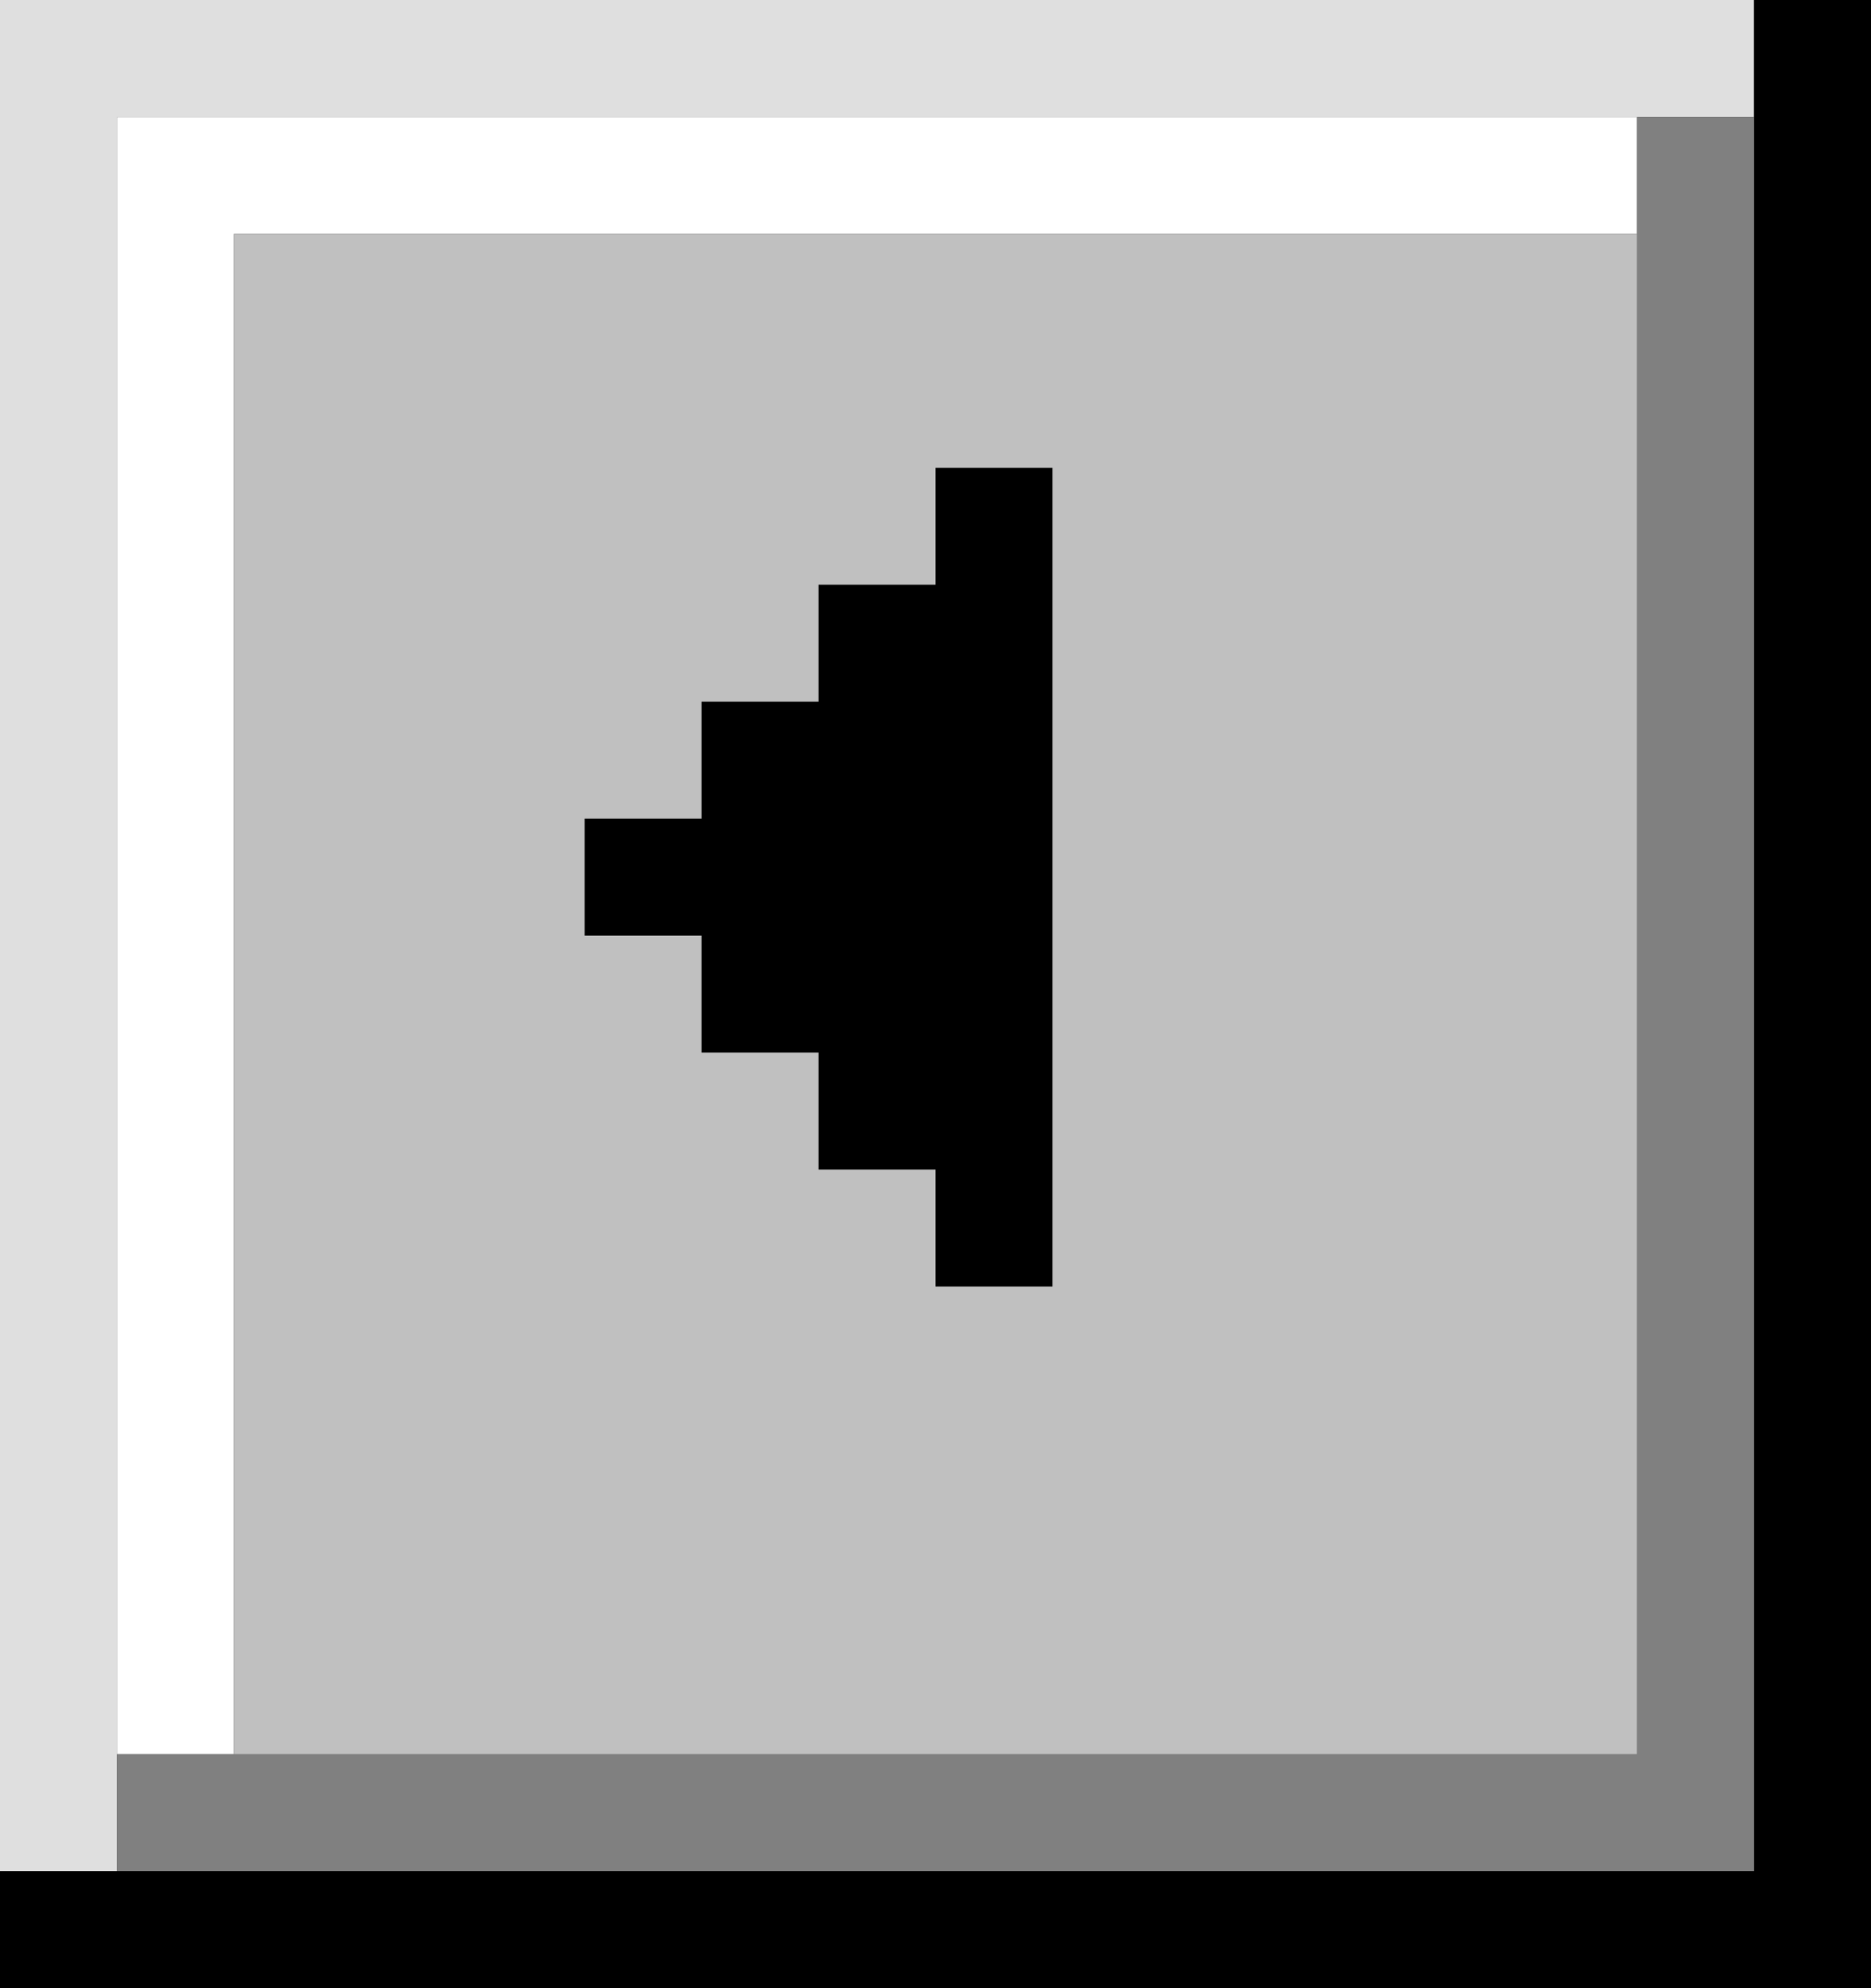
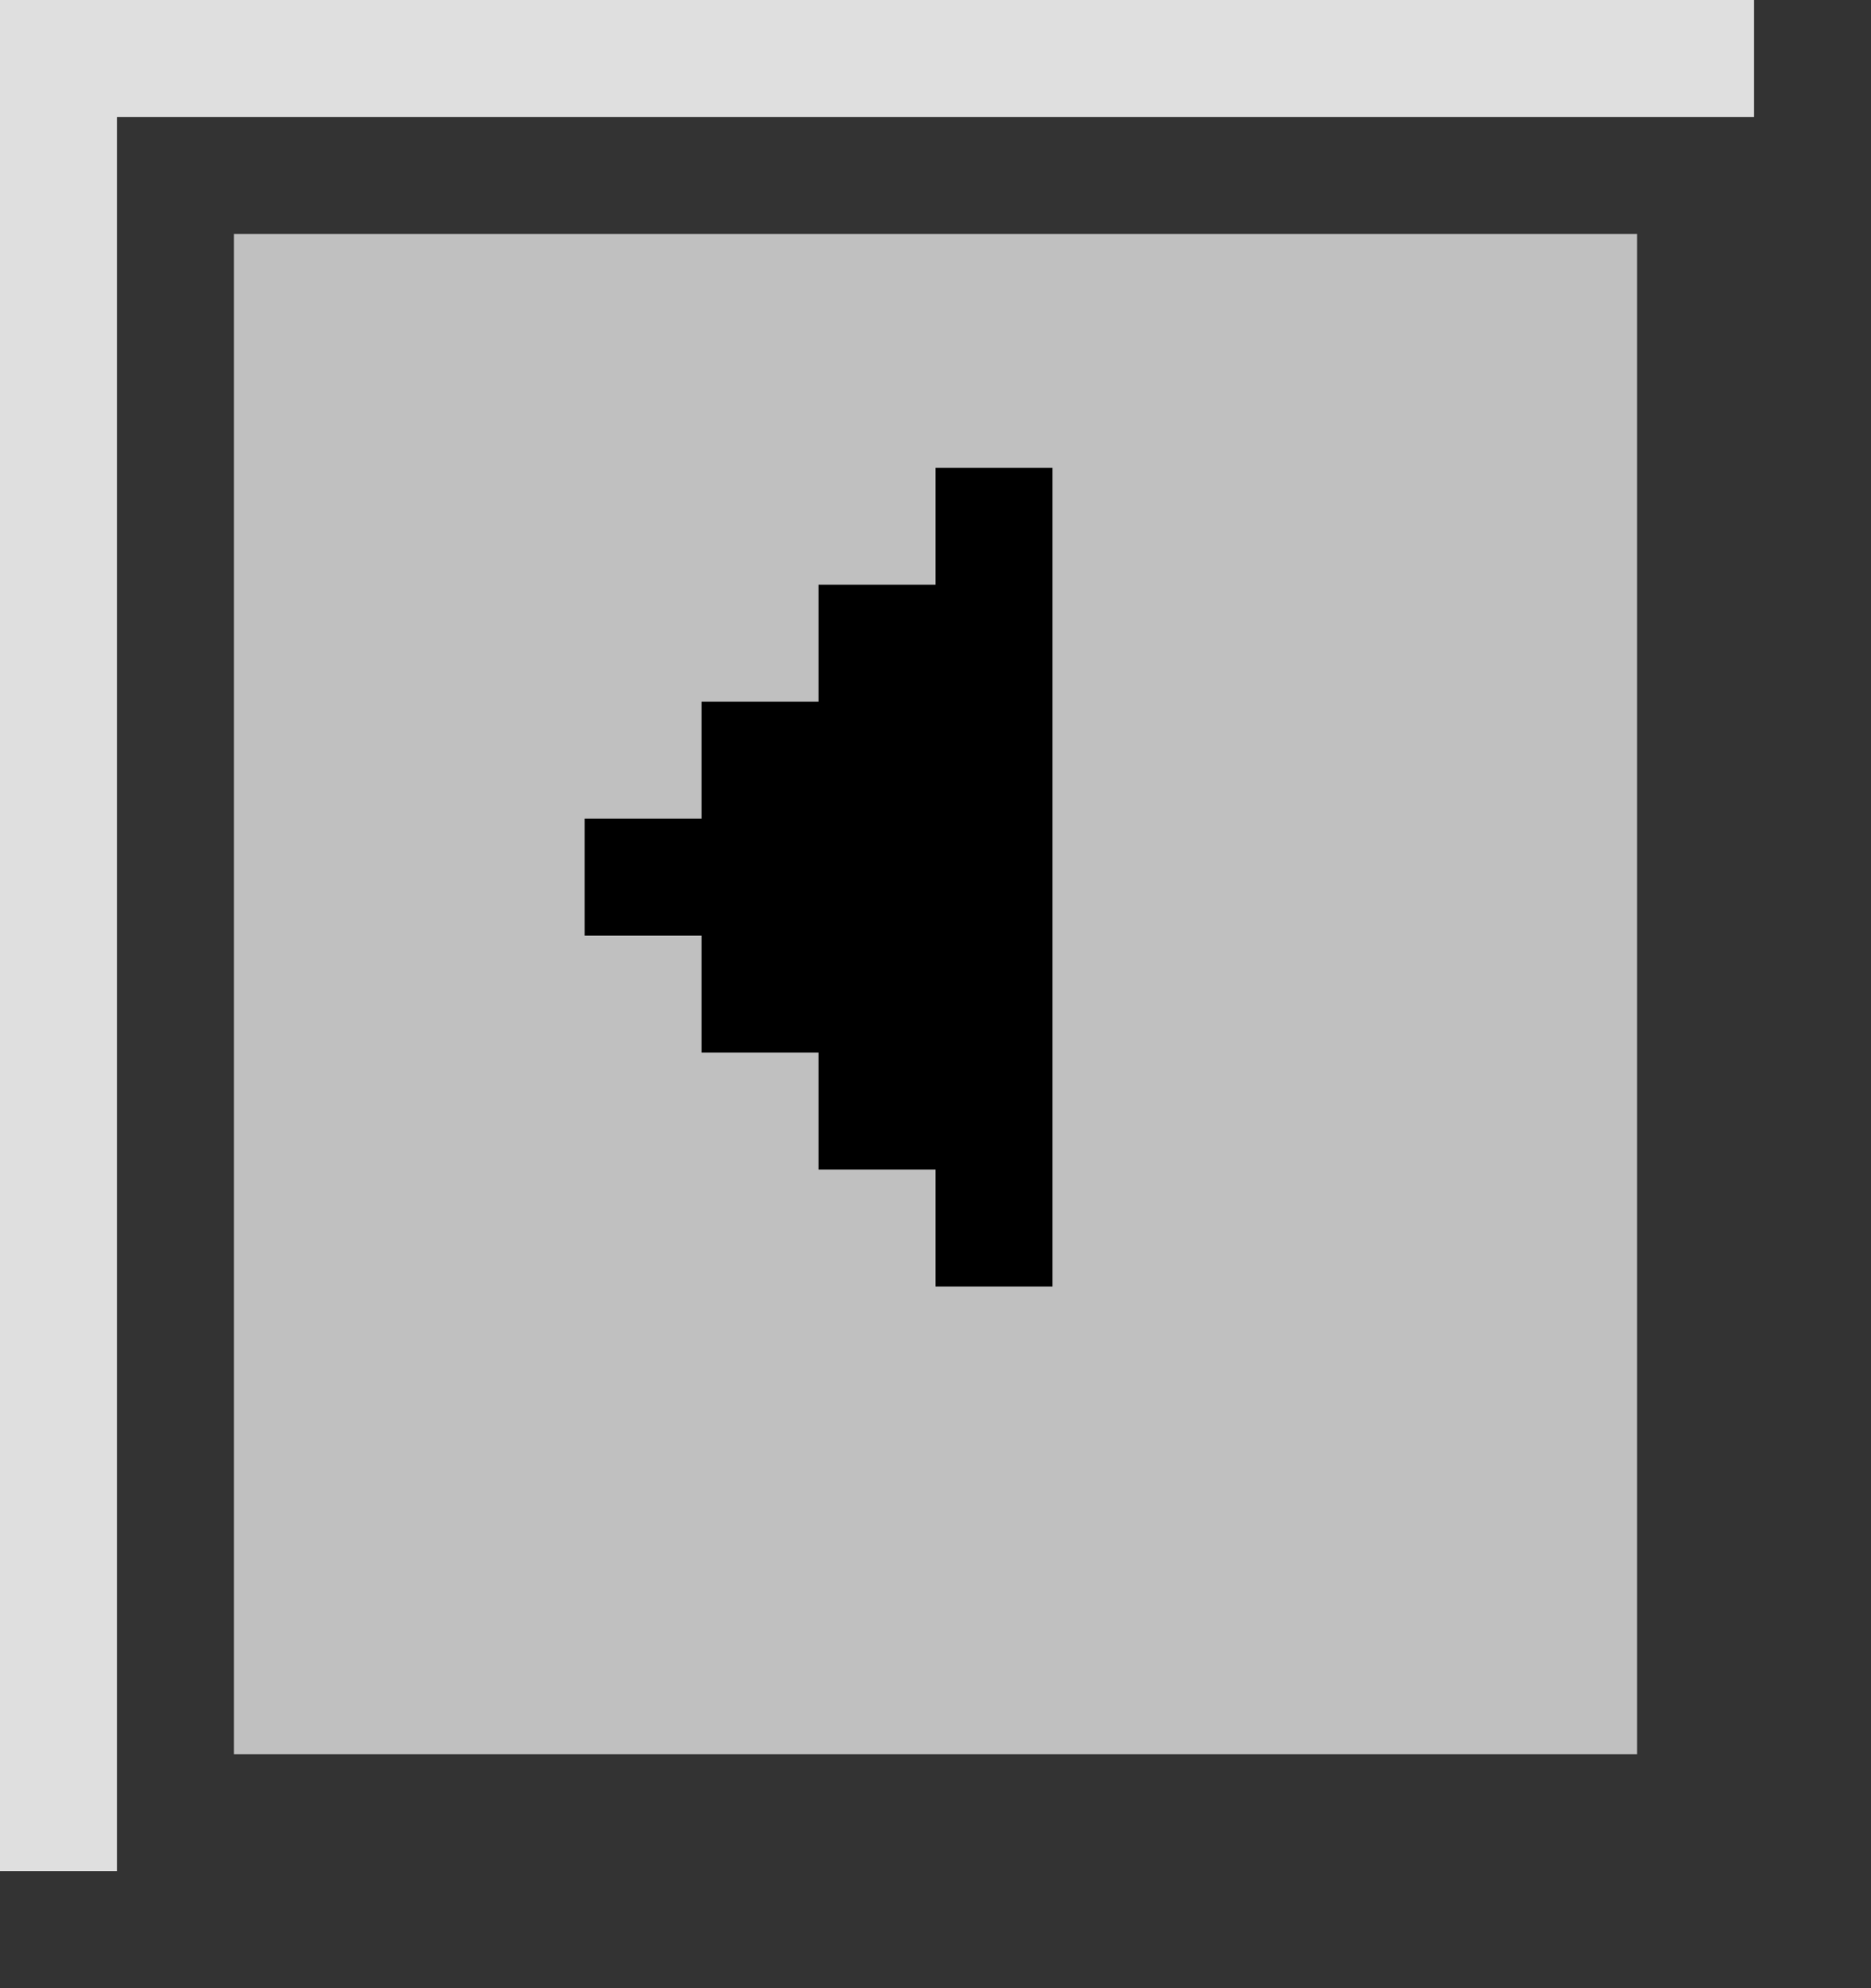
<svg xmlns="http://www.w3.org/2000/svg" width="16" height="17" viewBox="0 0 16 17" fill="none">
  <rect x="0" y="0" width="16" height="17" fill="#333333" stroke="none" />
  <path fill-rule="evenodd" clip-rule="evenodd" d="M15 0H0V1V16H1V1H15V0Z" fill="#DFDFDF" />
-   <path fill-rule="evenodd" clip-rule="evenodd" d="M2 1H1V15H2V2H14V1H2Z" fill="white" />
-   <path fill-rule="evenodd" clip-rule="evenodd" d="M16 17H15H0V16H15V0H16V17Z" fill="black" />
-   <path fill-rule="evenodd" clip-rule="evenodd" d="M15 1H14V15H1V16H14H15V1Z" fill="#808080" />
  <rect x="2" y="2" width="12" height="13" fill="#C0C0C0" />
  <path fill-rule="evenodd" clip-rule="evenodd" d="M9 4H8V5H7V6H6V7H5V8H6V9H7V10H8V11H9V4Z" fill="black" />
</svg>